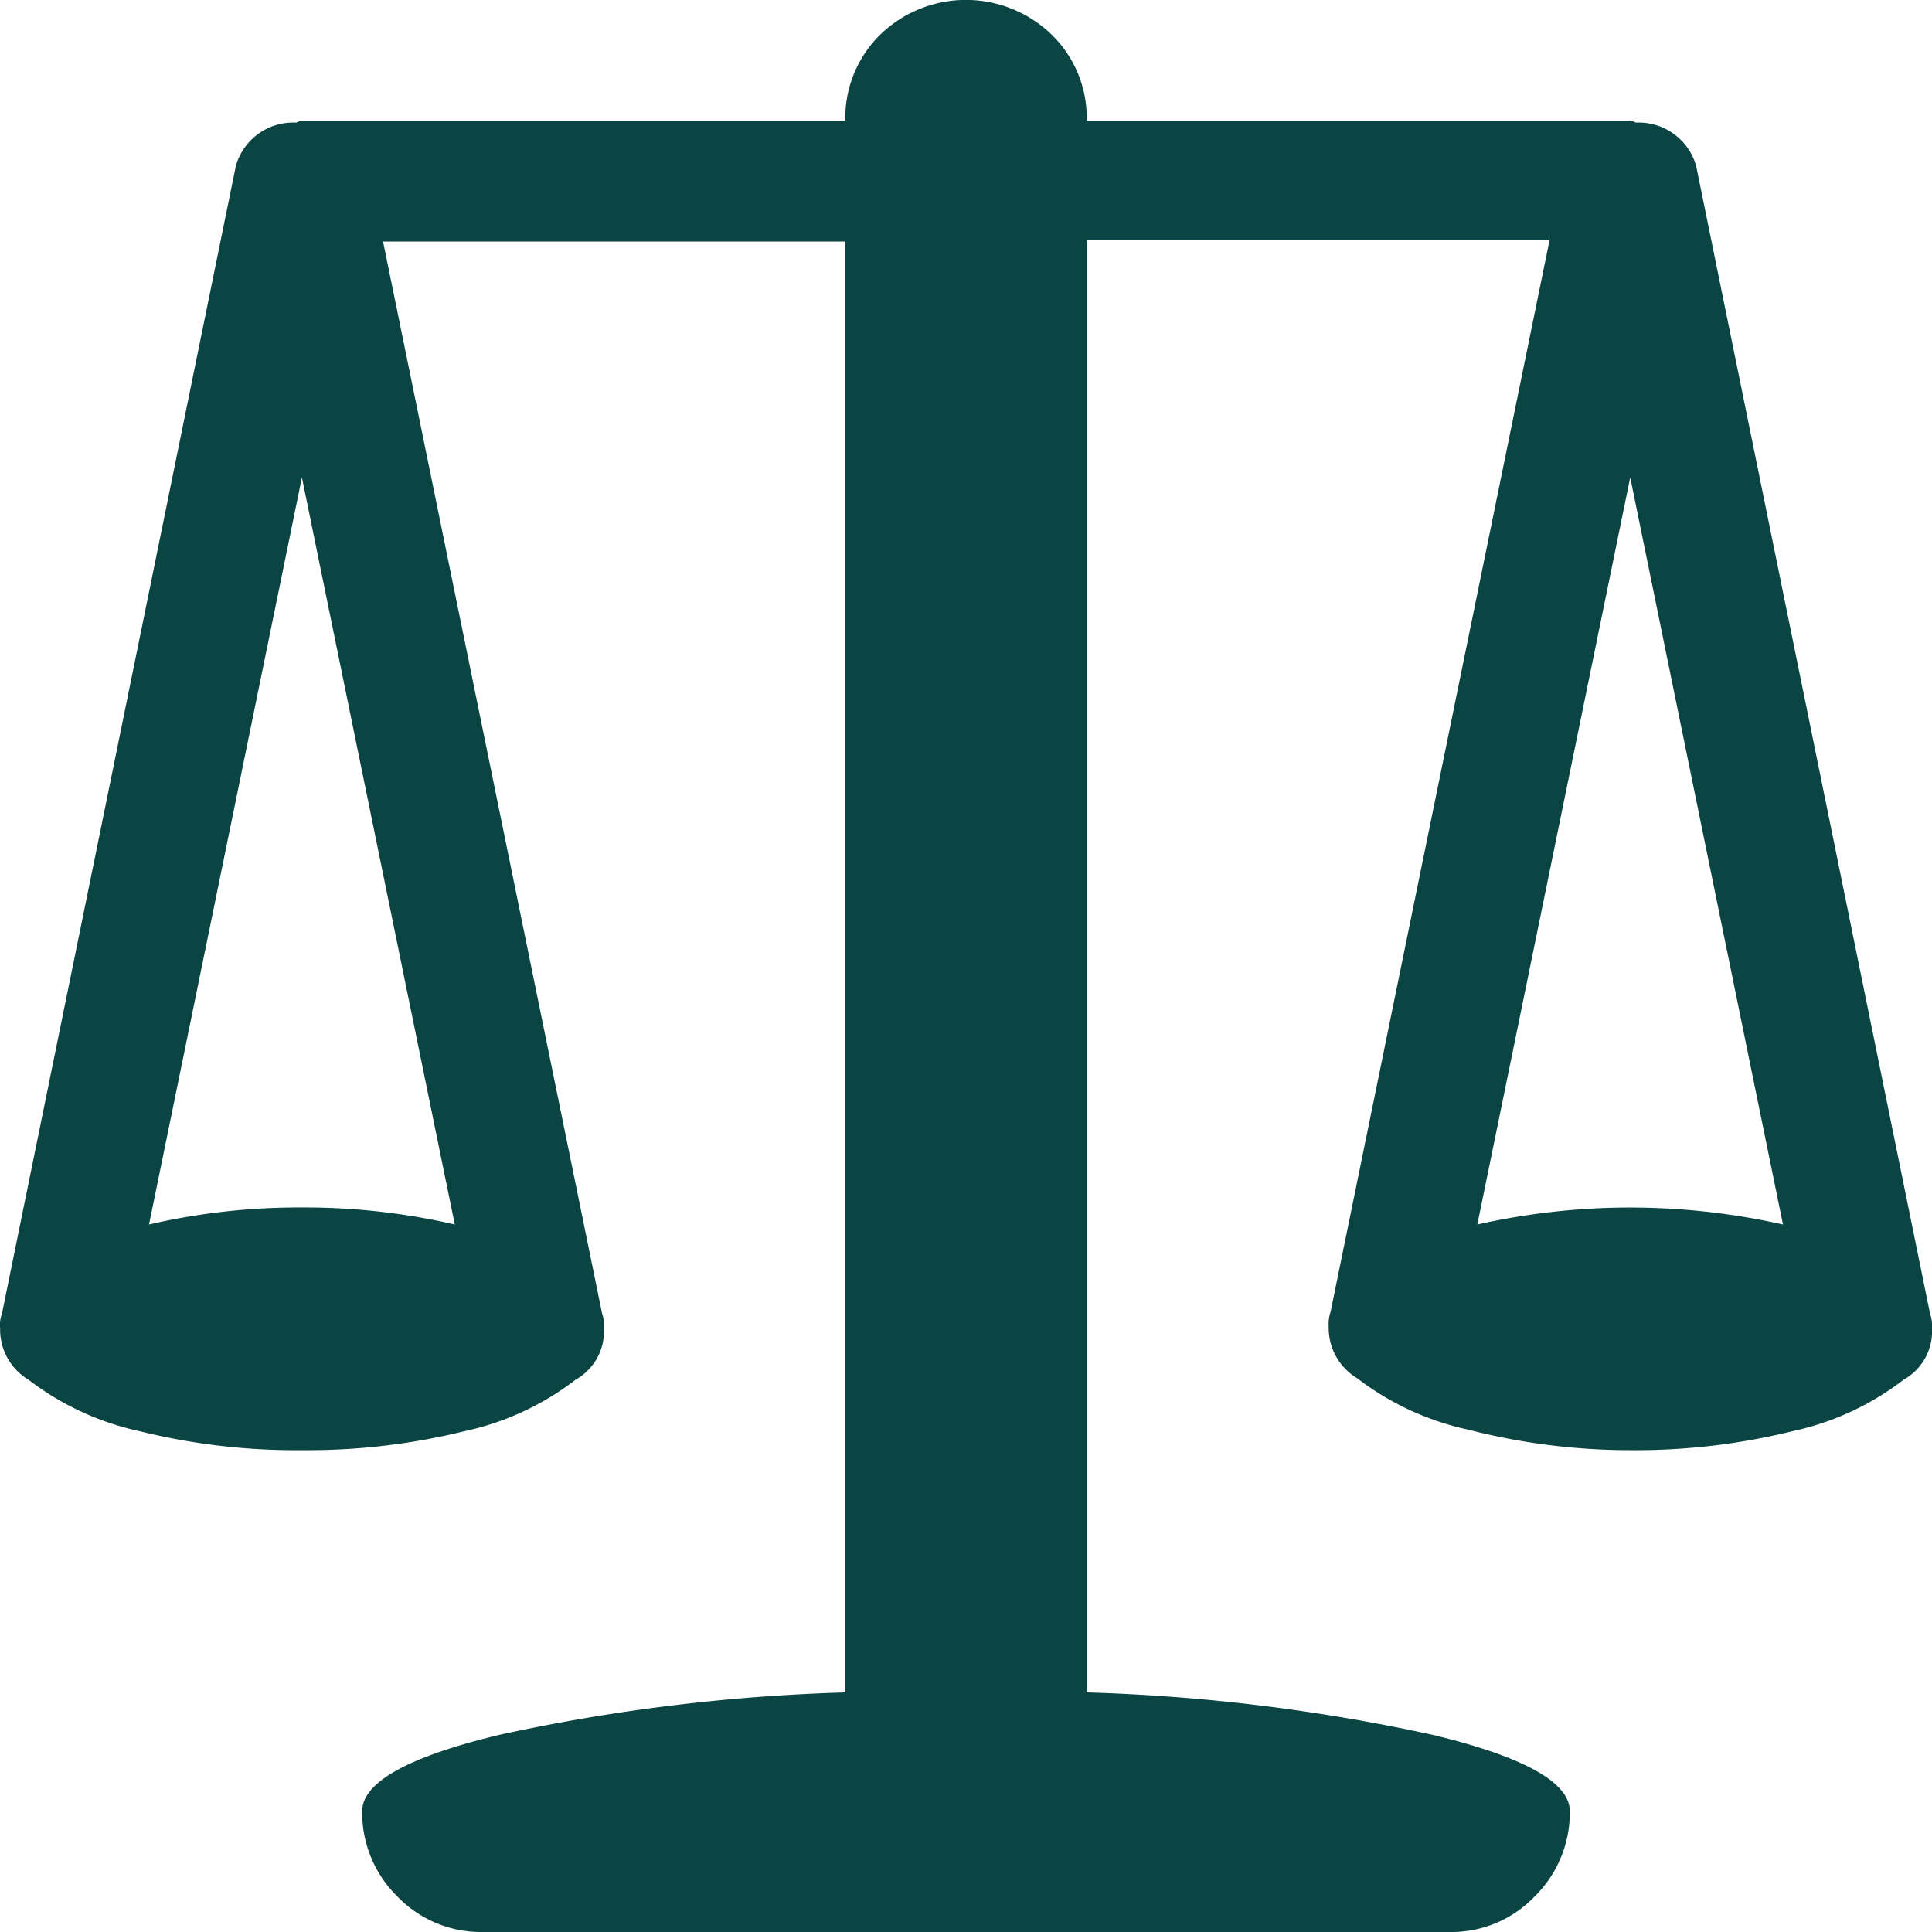
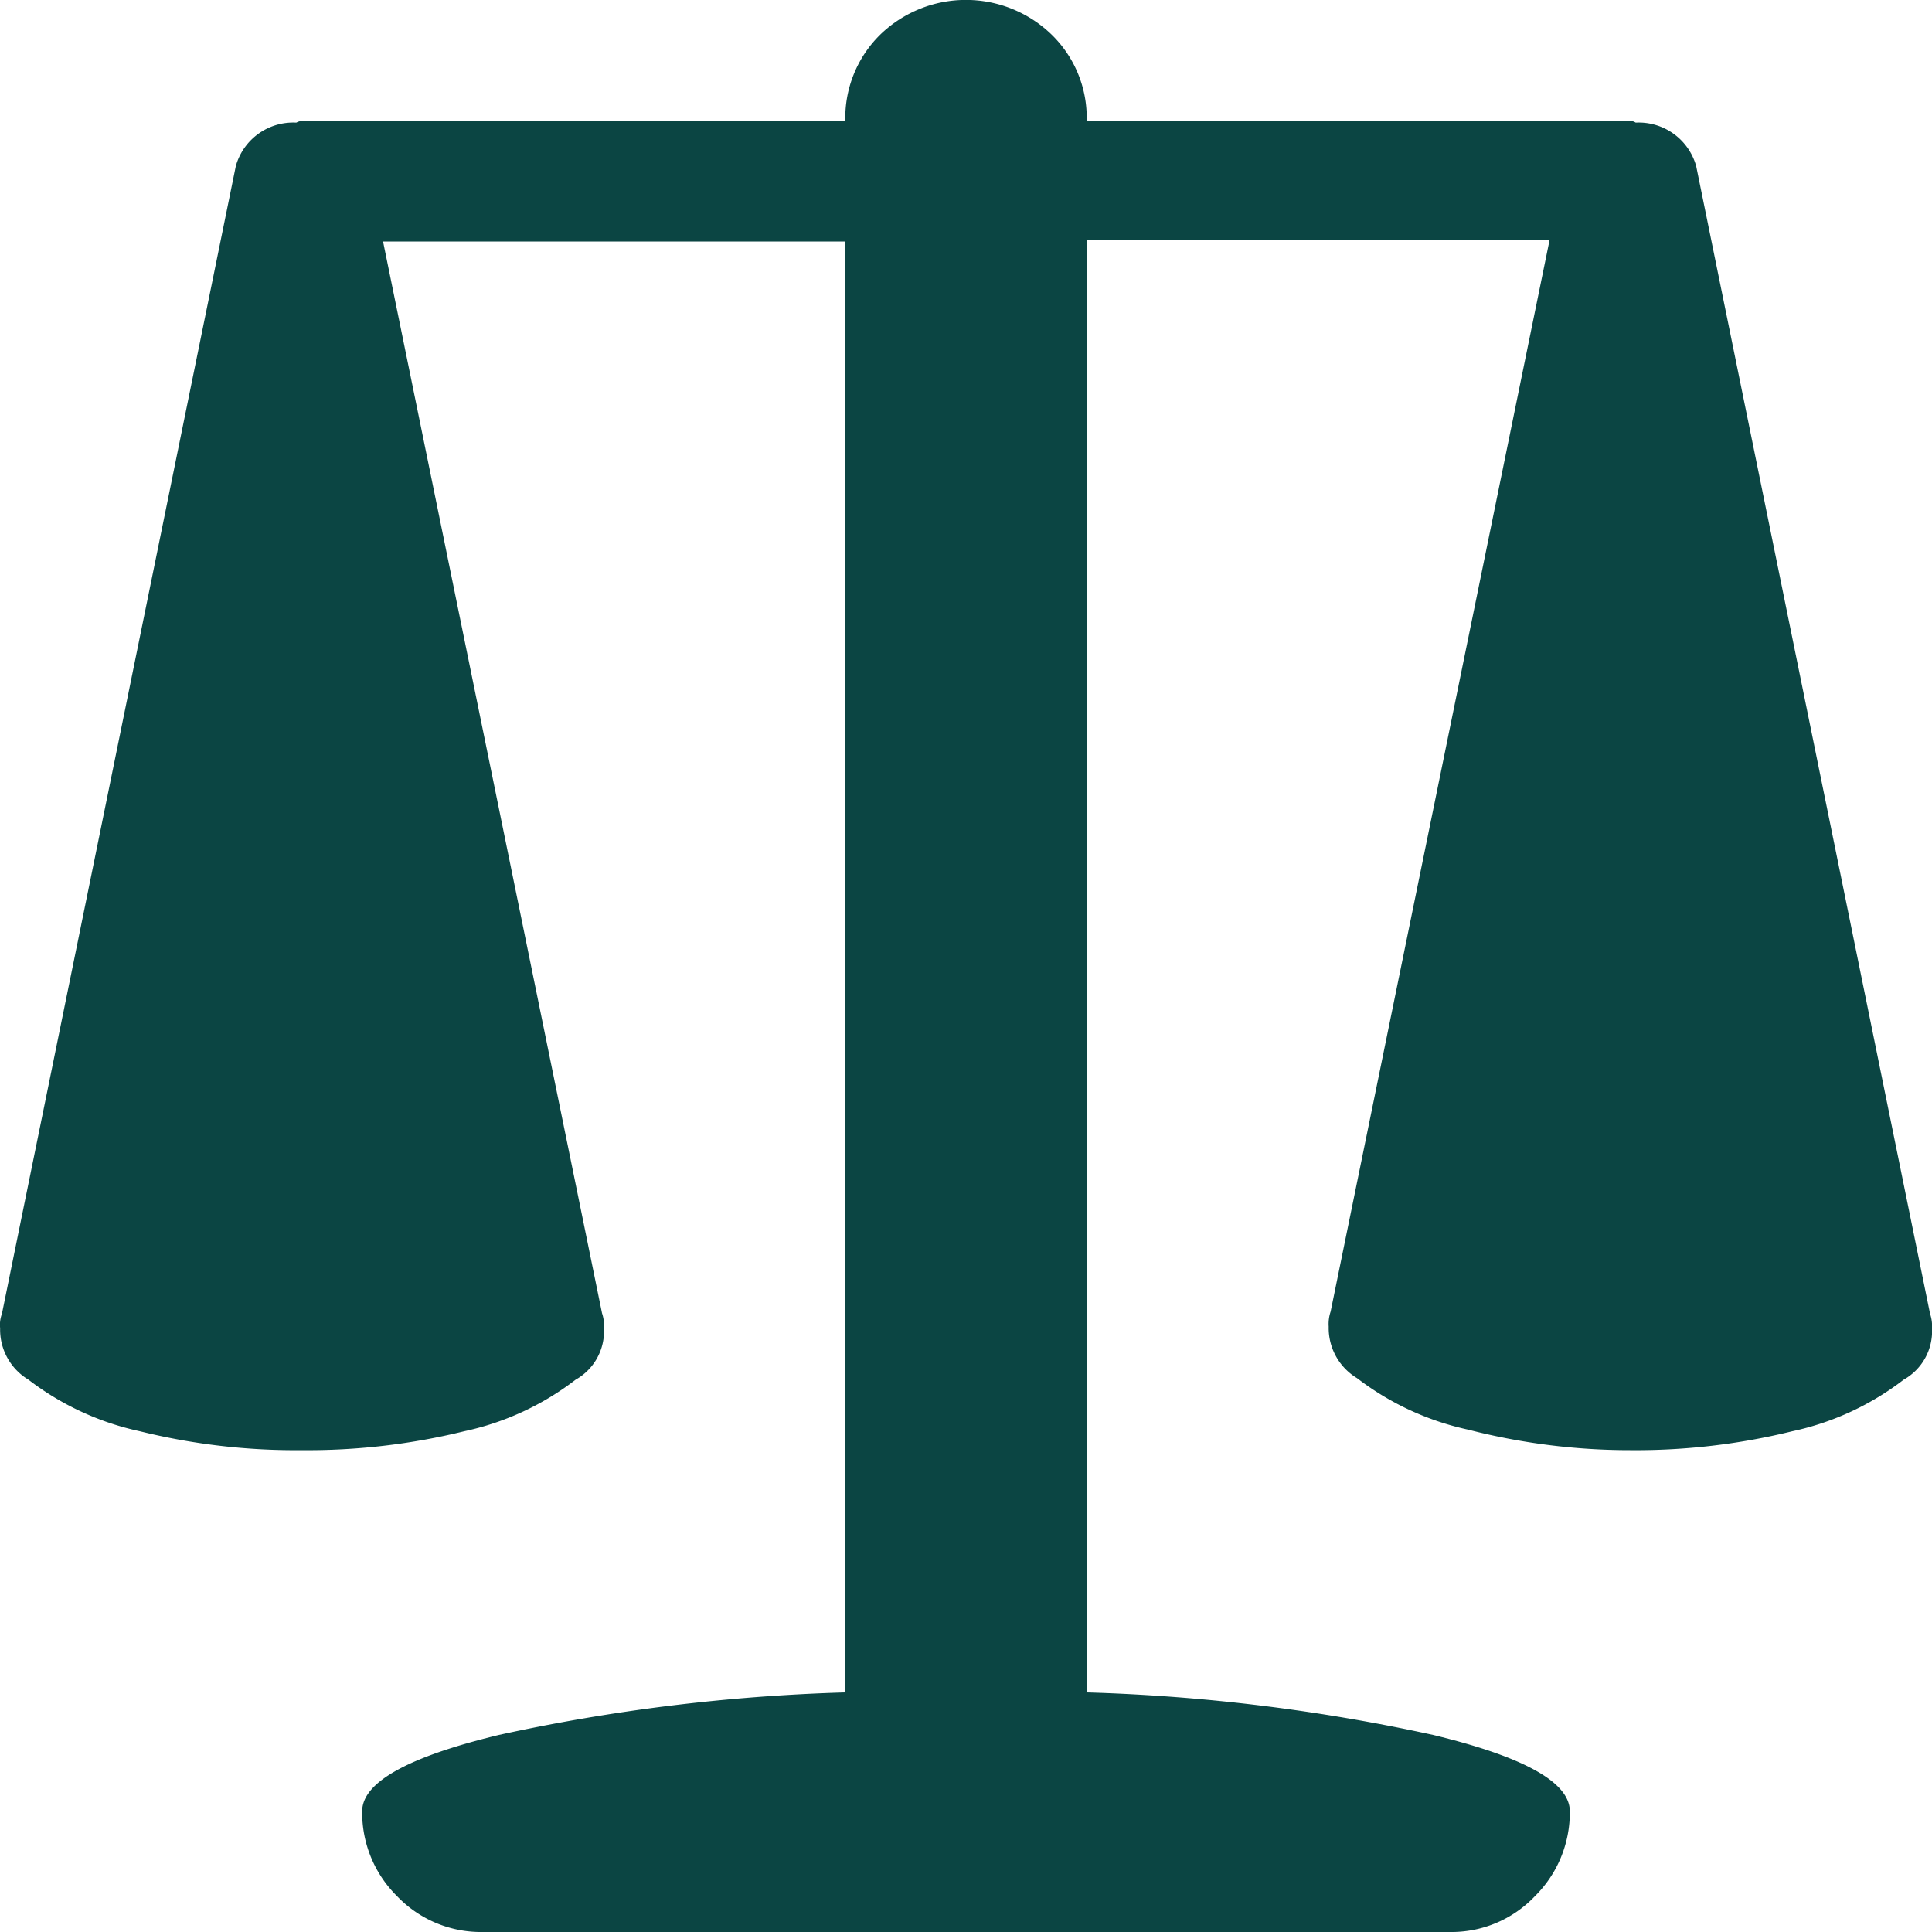
<svg xmlns="http://www.w3.org/2000/svg" width="15" height="15" viewBox="0 0 15 15">
-   <path id="scales" d="M15,10.312a.431.431,0,0,1-.22.4,2.157,2.157,0,0,1-.864.4,5.088,5.088,0,0,1-1.26.147A5.036,5.036,0,0,1,11.4,11.1a2.172,2.172,0,0,1-.864-.4.454.454,0,0,1-.22-.4.3.3,0,0,1,.015-.117l1.7-8.32H8.438V13.14a14.545,14.545,0,0,1,2.688.33q1.062.256,1.062.593a.913.913,0,0,1-.271.659A.894.894,0,0,1,11.25,15H3.75a.9.9,0,0,1-.667-.278.911.911,0,0,1-.271-.659q0-.337,1.062-.593a14.545,14.545,0,0,1,2.688-.33V1.875H2.974l1.7,8.32a.3.3,0,0,1,.015.117.431.431,0,0,1-.22.4,2.157,2.157,0,0,1-.864.4,5.088,5.088,0,0,1-1.26.147,5.036,5.036,0,0,1-1.26-.147,2.172,2.172,0,0,1-.864-.4.453.453,0,0,1-.22-.4A.243.243,0,0,1,.015,10.2L1.831,1.289A.463.463,0,0,1,2.3.952L2.315.945,2.344.937H6.563A.907.907,0,0,1,6.833.27a.956.956,0,0,1,1.333,0,.9.9,0,0,1,.271.667h4.219A.112.112,0,0,1,12.7.952a.463.463,0,0,1,.469.337L14.985,10.2a.3.3,0,0,1,.015.117ZM1.157,9.507a5.144,5.144,0,0,1,1.187-.132,5.144,5.144,0,0,1,1.187.132l-1.187-5.8Zm11.5-5.8-1.187,5.8a5.413,5.413,0,0,1,2.373,0Z" fill="#0b4543" />
+   <path id="scales" d="M15,10.312a.431.431,0,0,1-.22.4,2.157,2.157,0,0,1-.864.4,5.088,5.088,0,0,1-1.26.147A5.036,5.036,0,0,1,11.4,11.1a2.172,2.172,0,0,1-.864-.4.454.454,0,0,1-.22-.4.3.3,0,0,1,.015-.117l1.7-8.32H8.438V13.14a14.545,14.545,0,0,1,2.688.33q1.062.256,1.062.593a.913.913,0,0,1-.271.659A.894.894,0,0,1,11.25,15H3.75a.9.9,0,0,1-.667-.278.911.911,0,0,1-.271-.659q0-.337,1.062-.593a14.545,14.545,0,0,1,2.688-.33V1.875H2.974l1.7,8.32a.3.3,0,0,1,.015.117.431.431,0,0,1-.22.4,2.157,2.157,0,0,1-.864.4,5.088,5.088,0,0,1-1.26.147,5.036,5.036,0,0,1-1.26-.147,2.172,2.172,0,0,1-.864-.4.453.453,0,0,1-.22-.4A.243.243,0,0,1,.015,10.2L1.831,1.289A.463.463,0,0,1,2.3.952L2.315.945,2.344.937H6.563A.907.907,0,0,1,6.833.27a.956.956,0,0,1,1.333,0,.9.9,0,0,1,.271.667h4.219A.112.112,0,0,1,12.7.952a.463.463,0,0,1,.469.337L14.985,10.2a.3.3,0,0,1,.015.117Za5.144,5.144,0,0,1,1.187-.132,5.144,5.144,0,0,1,1.187.132l-1.187-5.8Zm11.5-5.8-1.187,5.8a5.413,5.413,0,0,1,2.373,0Z" fill="#0b4543" />
</svg>